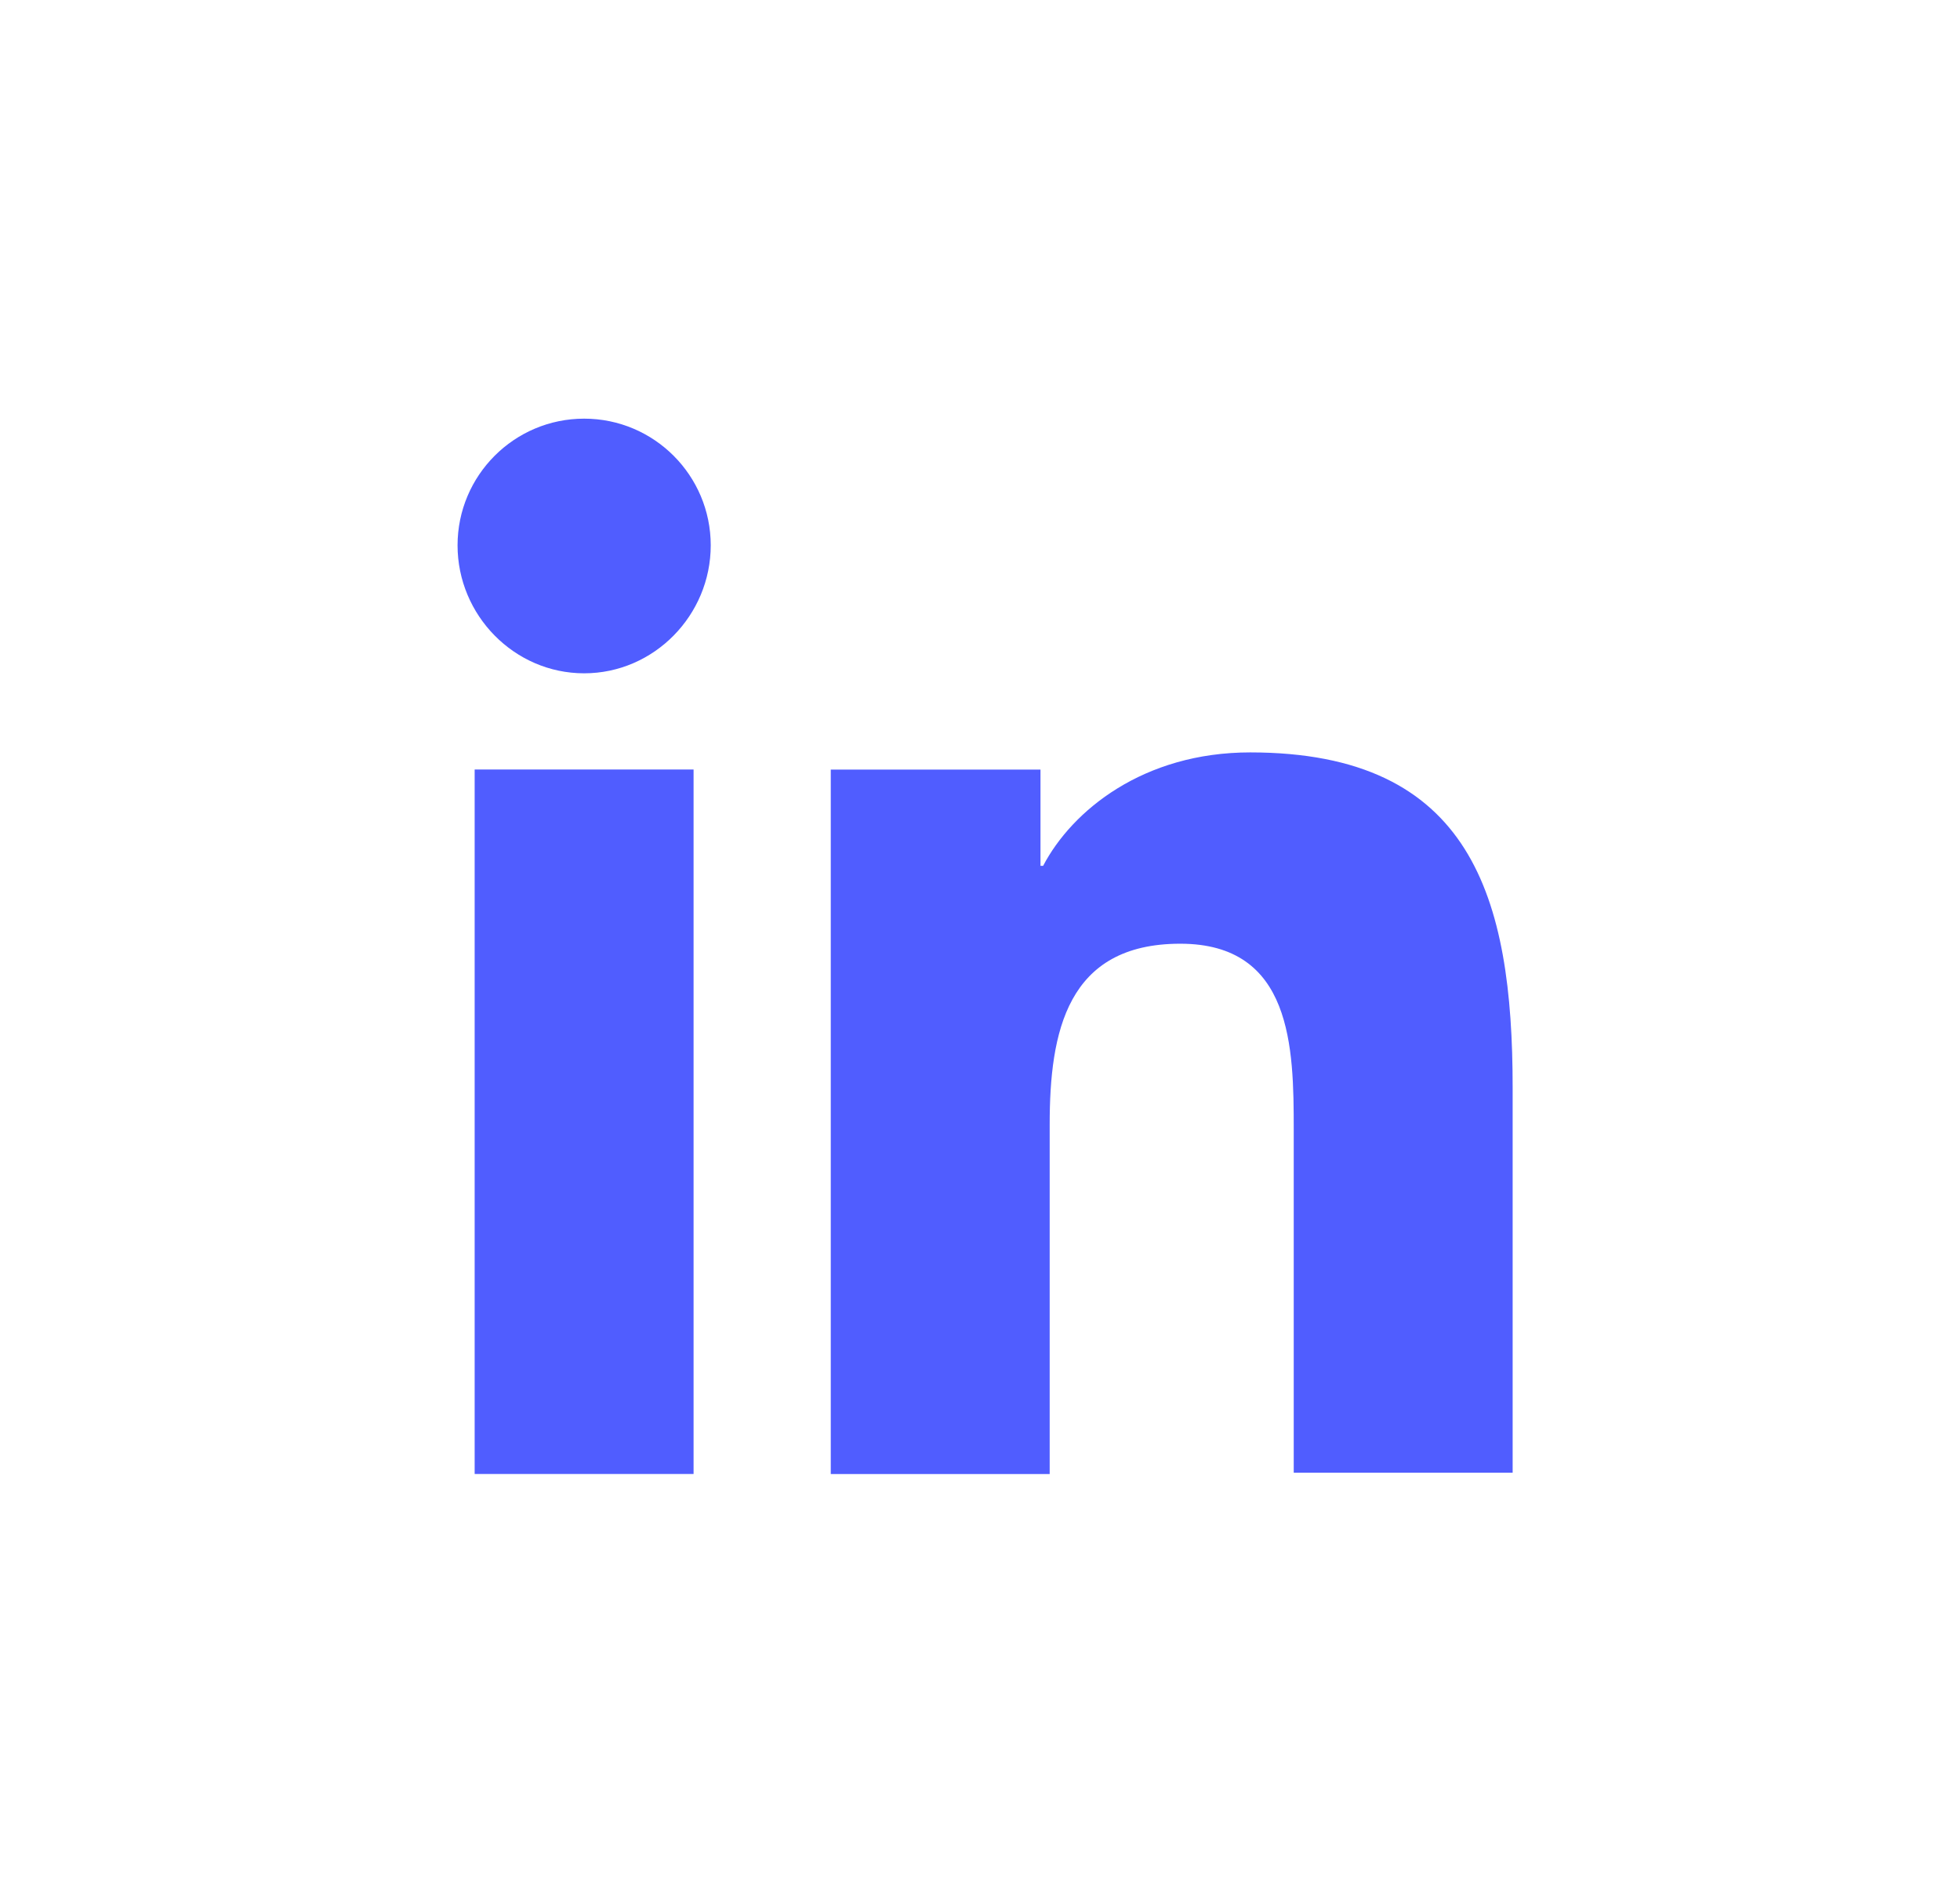
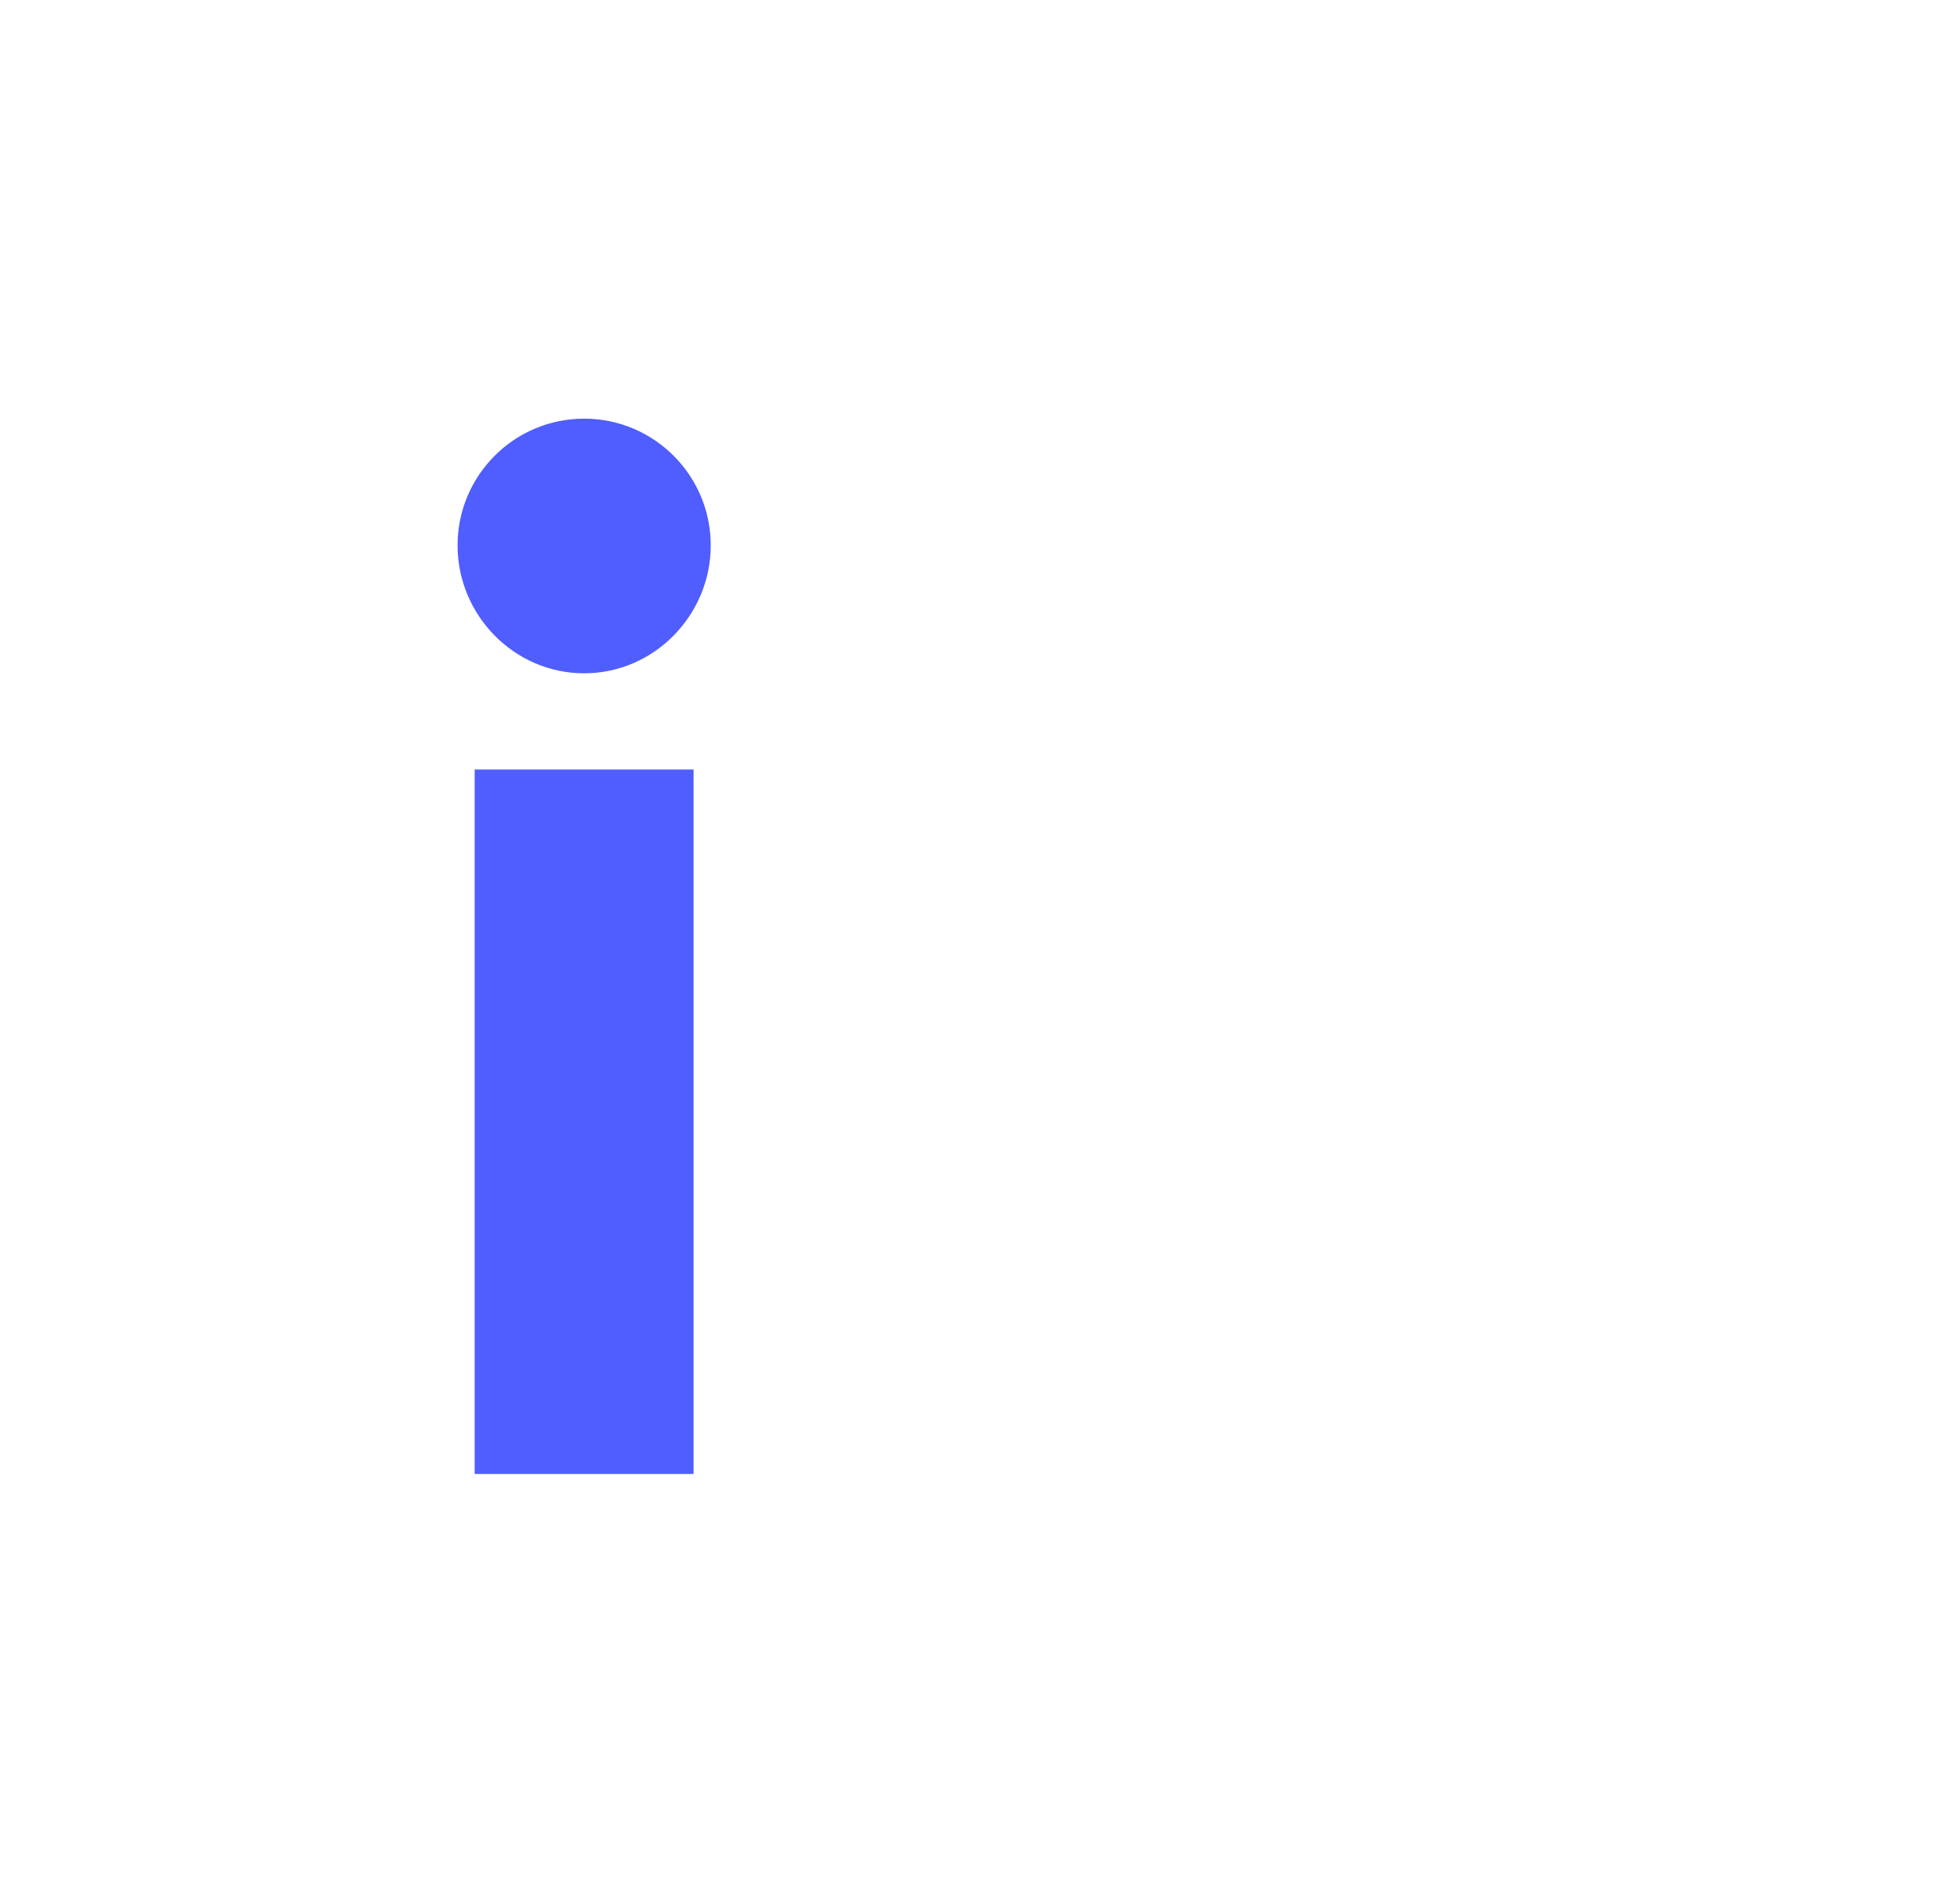
<svg xmlns="http://www.w3.org/2000/svg" width="29" height="28" viewBox="0 0 29 28" fill="none">
-   <path d="M22.381 21.805V16.087C22.381 13.277 21.776 11.13 18.498 11.13C16.917 11.13 15.863 11.989 15.434 12.808H15.395V11.384H12.292V21.805H15.531V16.633C15.531 15.267 15.785 13.96 17.463 13.96C19.122 13.96 19.142 15.501 19.142 16.711V21.785H22.381V21.805Z" fill="#505DFF" />
  <path d="M7.023 11.383H10.262V21.804H7.023V11.383Z" fill="#505DFF" />
  <path d="M8.643 6.193C7.609 6.193 6.77 7.033 6.77 8.067C6.77 9.101 7.609 9.96 8.643 9.96C9.677 9.96 10.516 9.101 10.516 8.067C10.516 7.033 9.677 6.193 8.643 6.193Z" fill="#505DFF" />
</svg>